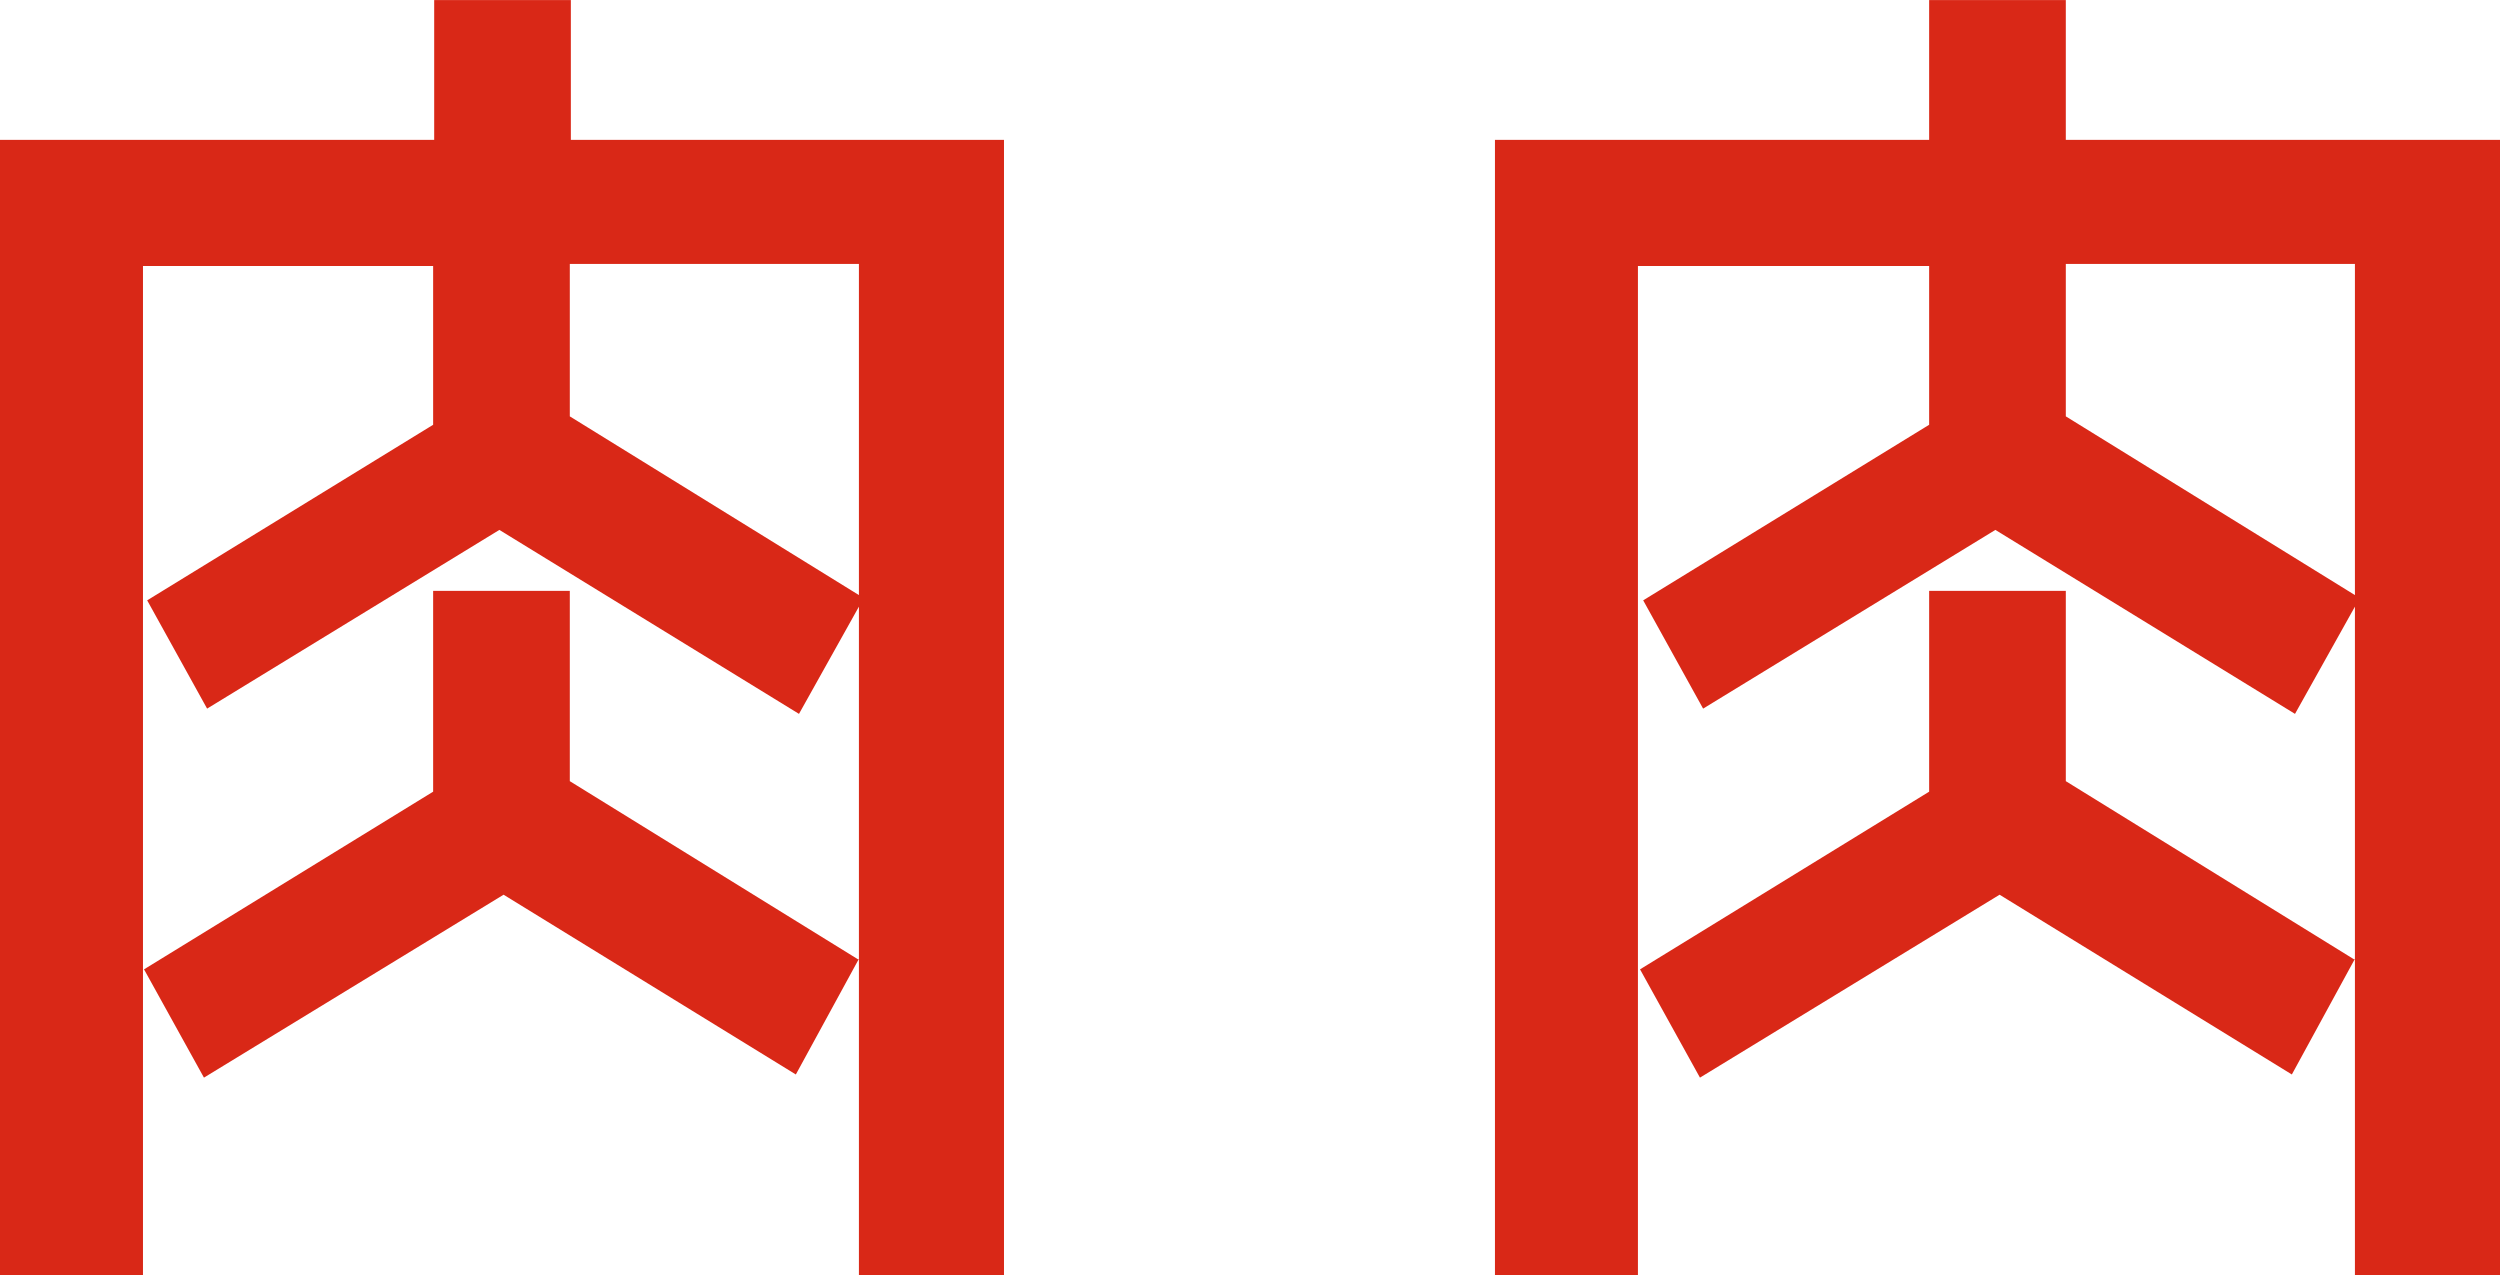
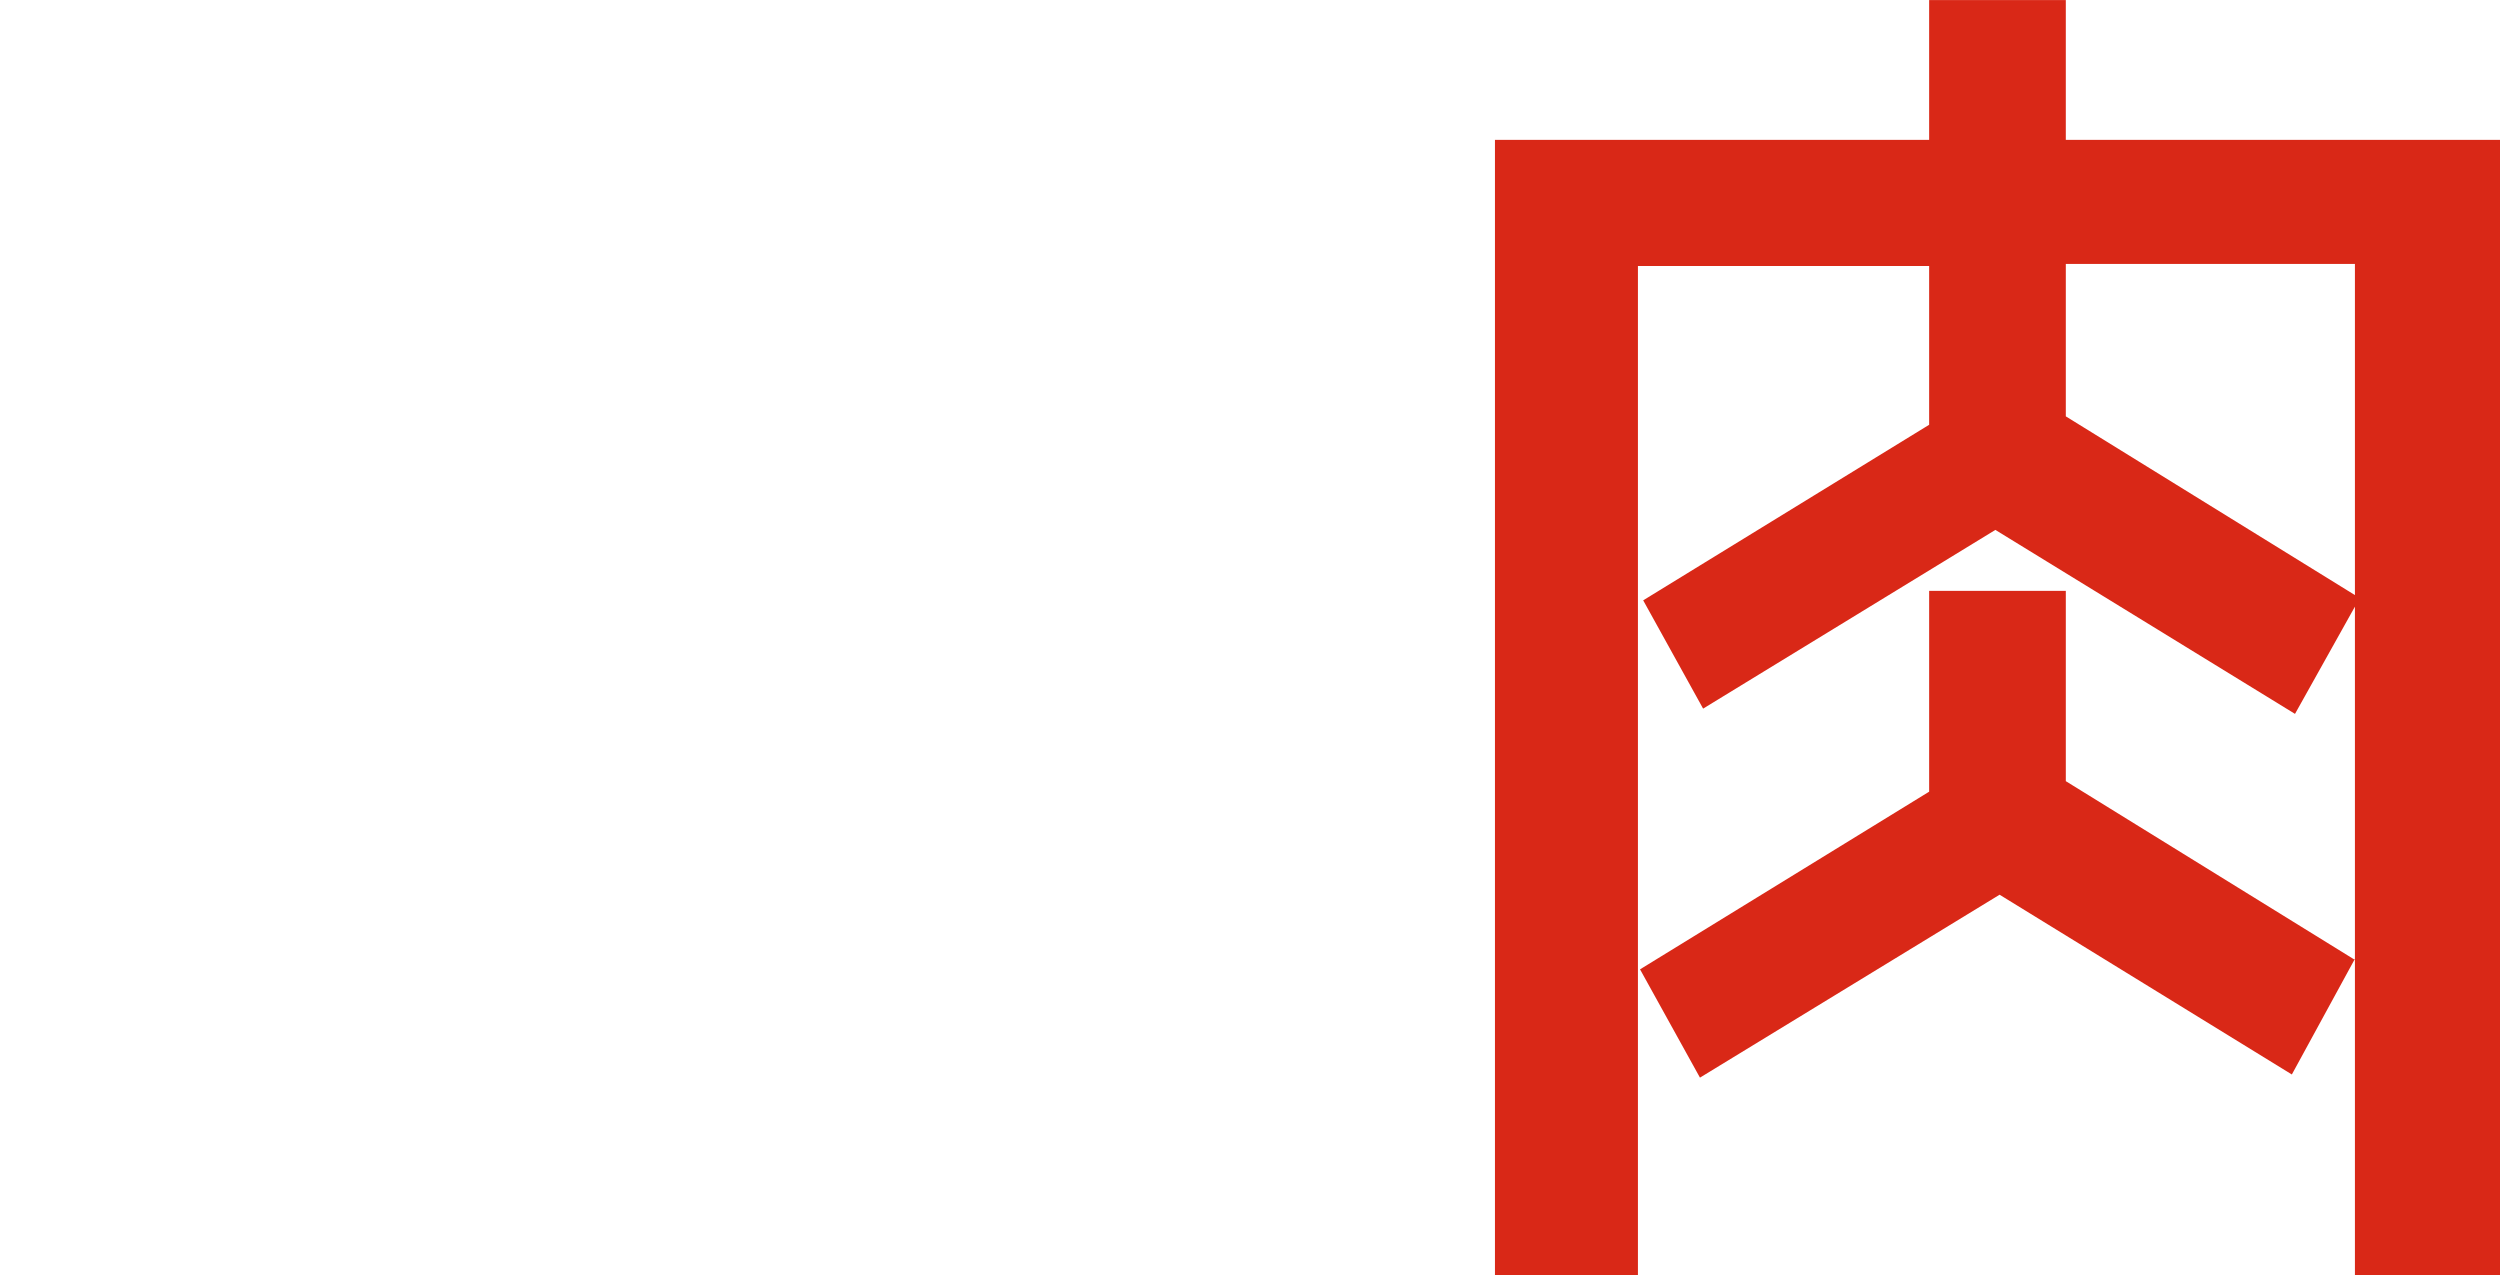
<svg xmlns="http://www.w3.org/2000/svg" id="b" width="8.39mm" height="4.28mm" viewBox="0 0 23.78 12.13">
  <defs>
    <style>.d{fill:#d92817;stroke-width:0px;}</style>
  </defs>
  <g id="c">
-     <path class="d" d="M5.42,1.33h4.13v10.8h-1.38v-3.01l-.6,1.1-2.78-1.71-2.85,1.74-.57-1.03,2.75-1.69v-1.91h1.3v1.81l2.75,1.7v-3.36l-.57,1.02-2.85-1.75-2.78,1.7-.57-1.03,2.72-1.67v-1.51H1.36v9.63H0V1.33h4.13V0h1.3v1.33ZM5.42,3.96l2.75,1.7v-3.15h-2.75v1.45Z" />
    <path class="d" d="M19.65,1.33h4.13v10.8h-1.38v-3.01l-.6,1.1-2.78-1.71-2.85,1.74-.57-1.03,2.75-1.69v-1.91h1.3v1.81l2.75,1.7v-3.36l-.57,1.02-2.85-1.75-2.78,1.7-.57-1.03,2.72-1.67v-1.51h-2.77v9.63h-1.36V1.33h4.13V0h1.3v1.33ZM19.65,3.96l2.75,1.7v-3.15h-2.75v1.45Z" />
  </g>
</svg>